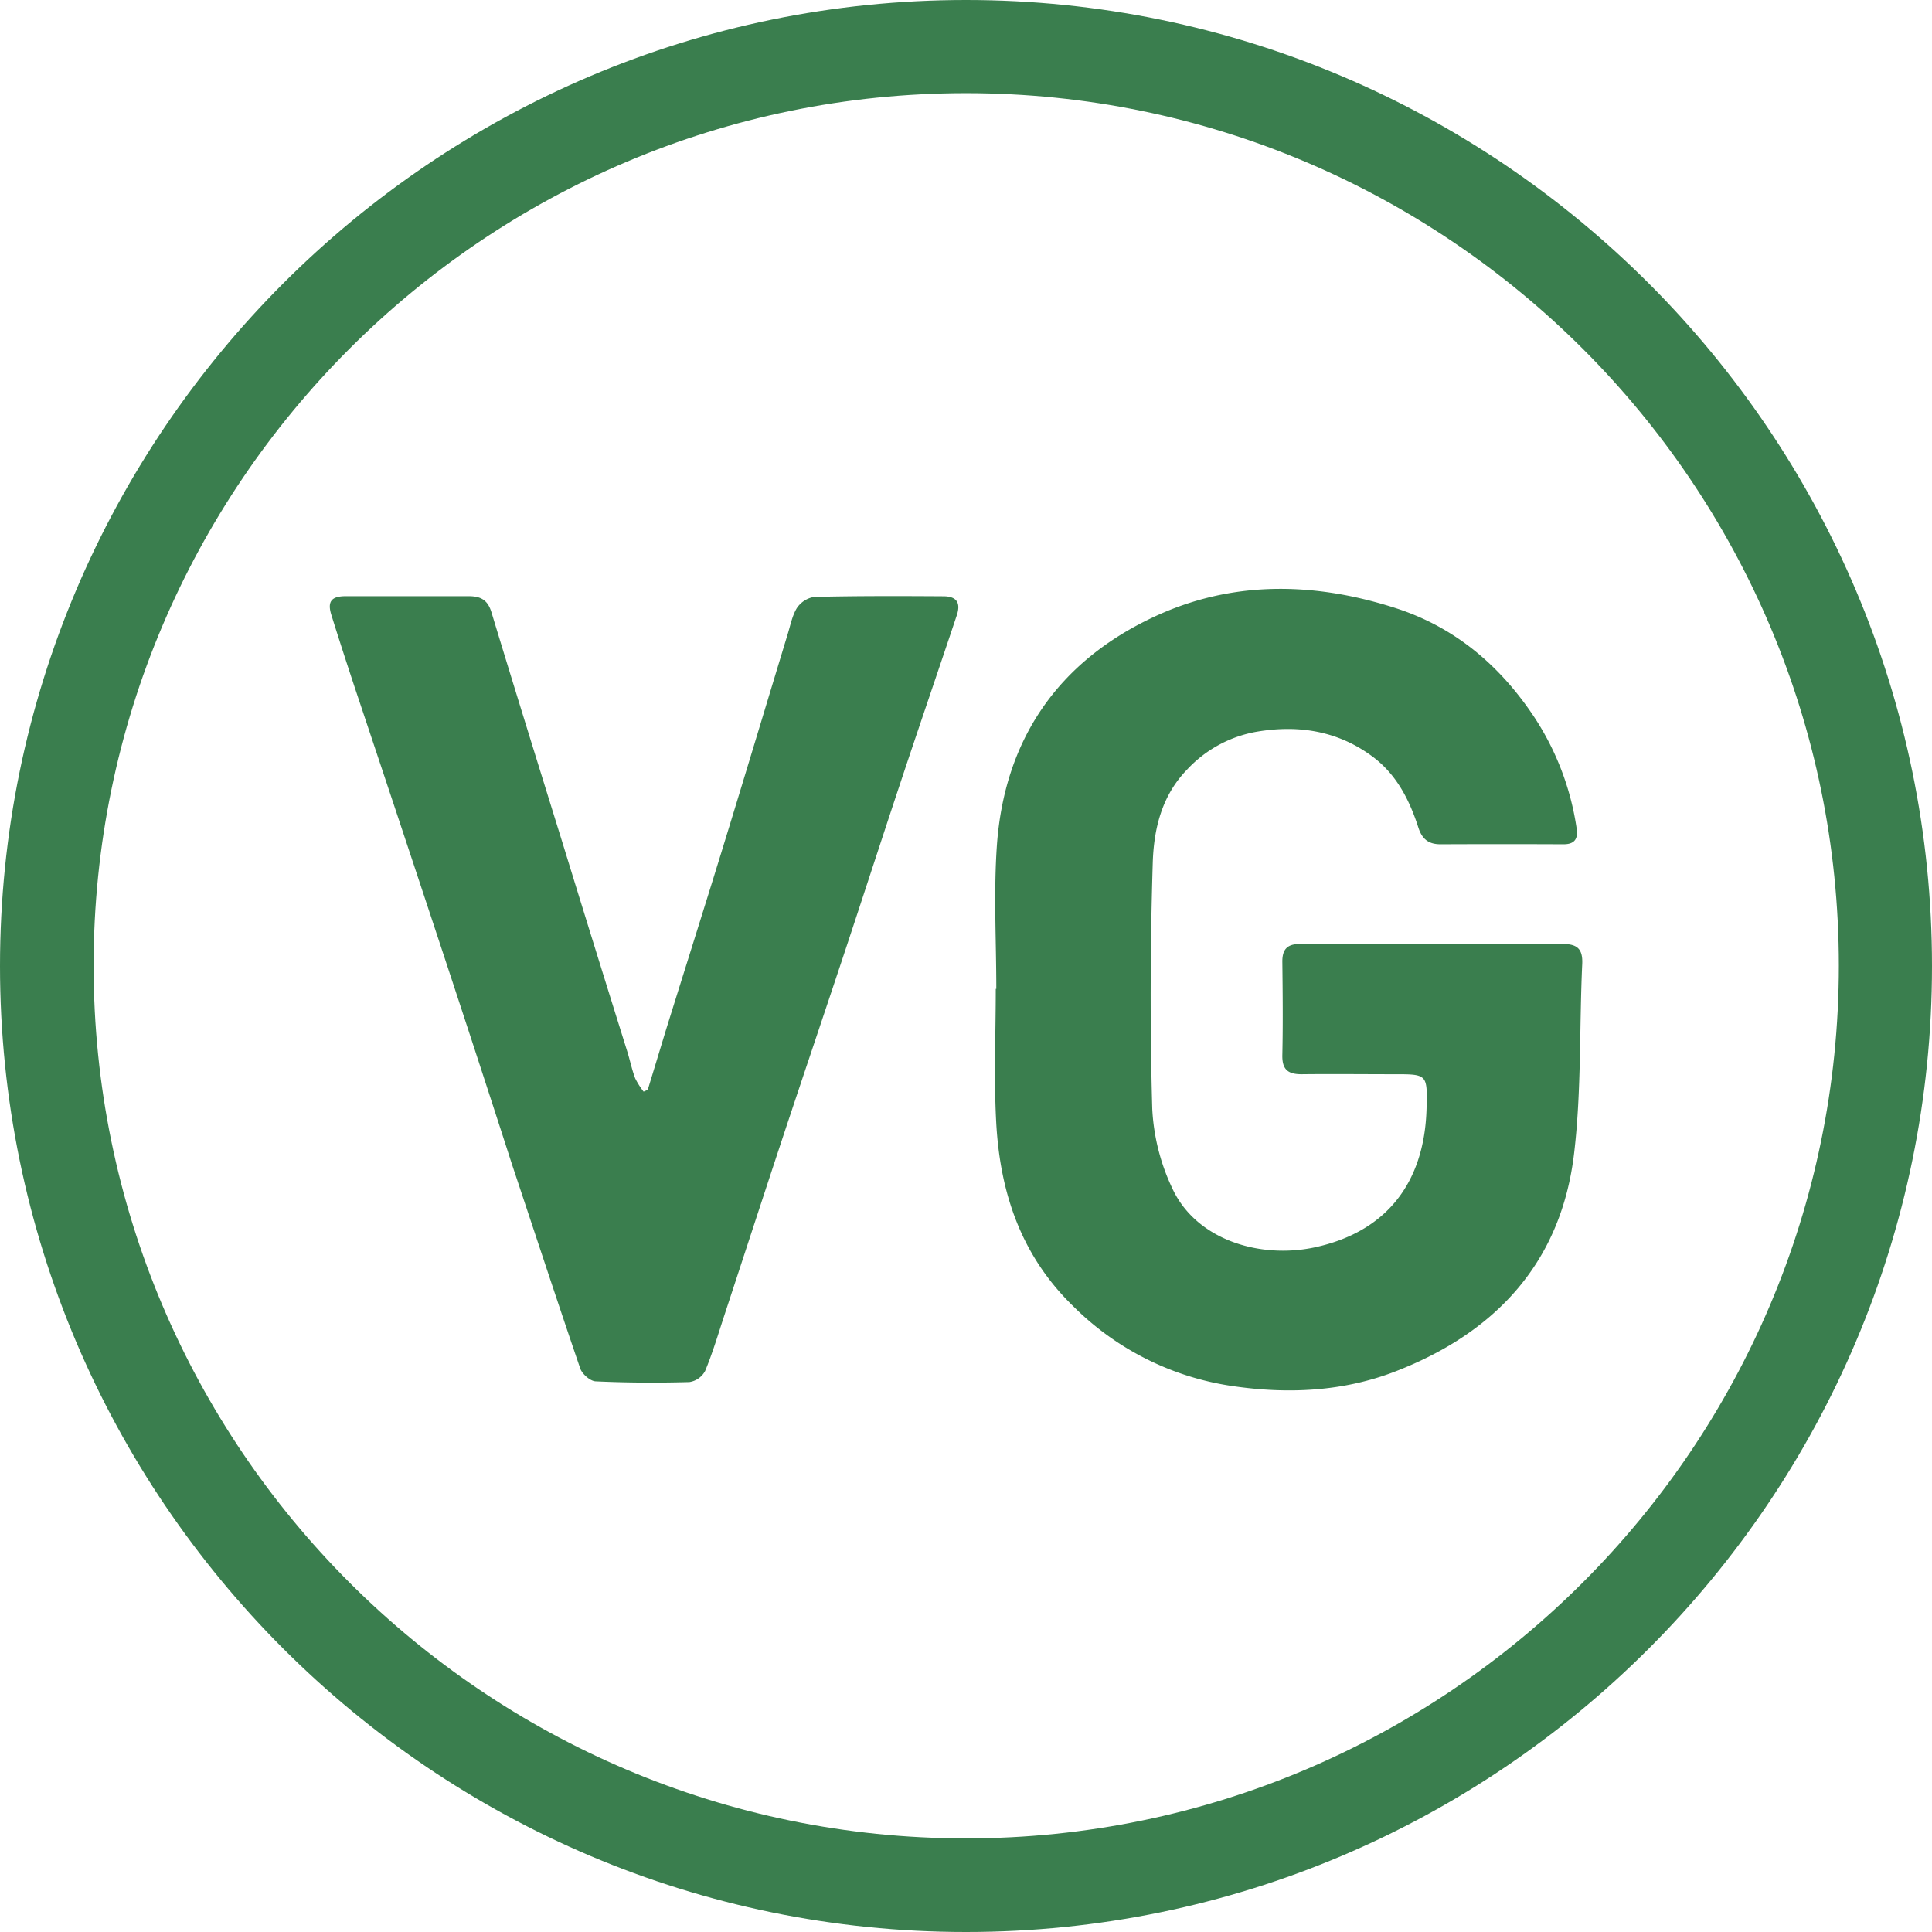
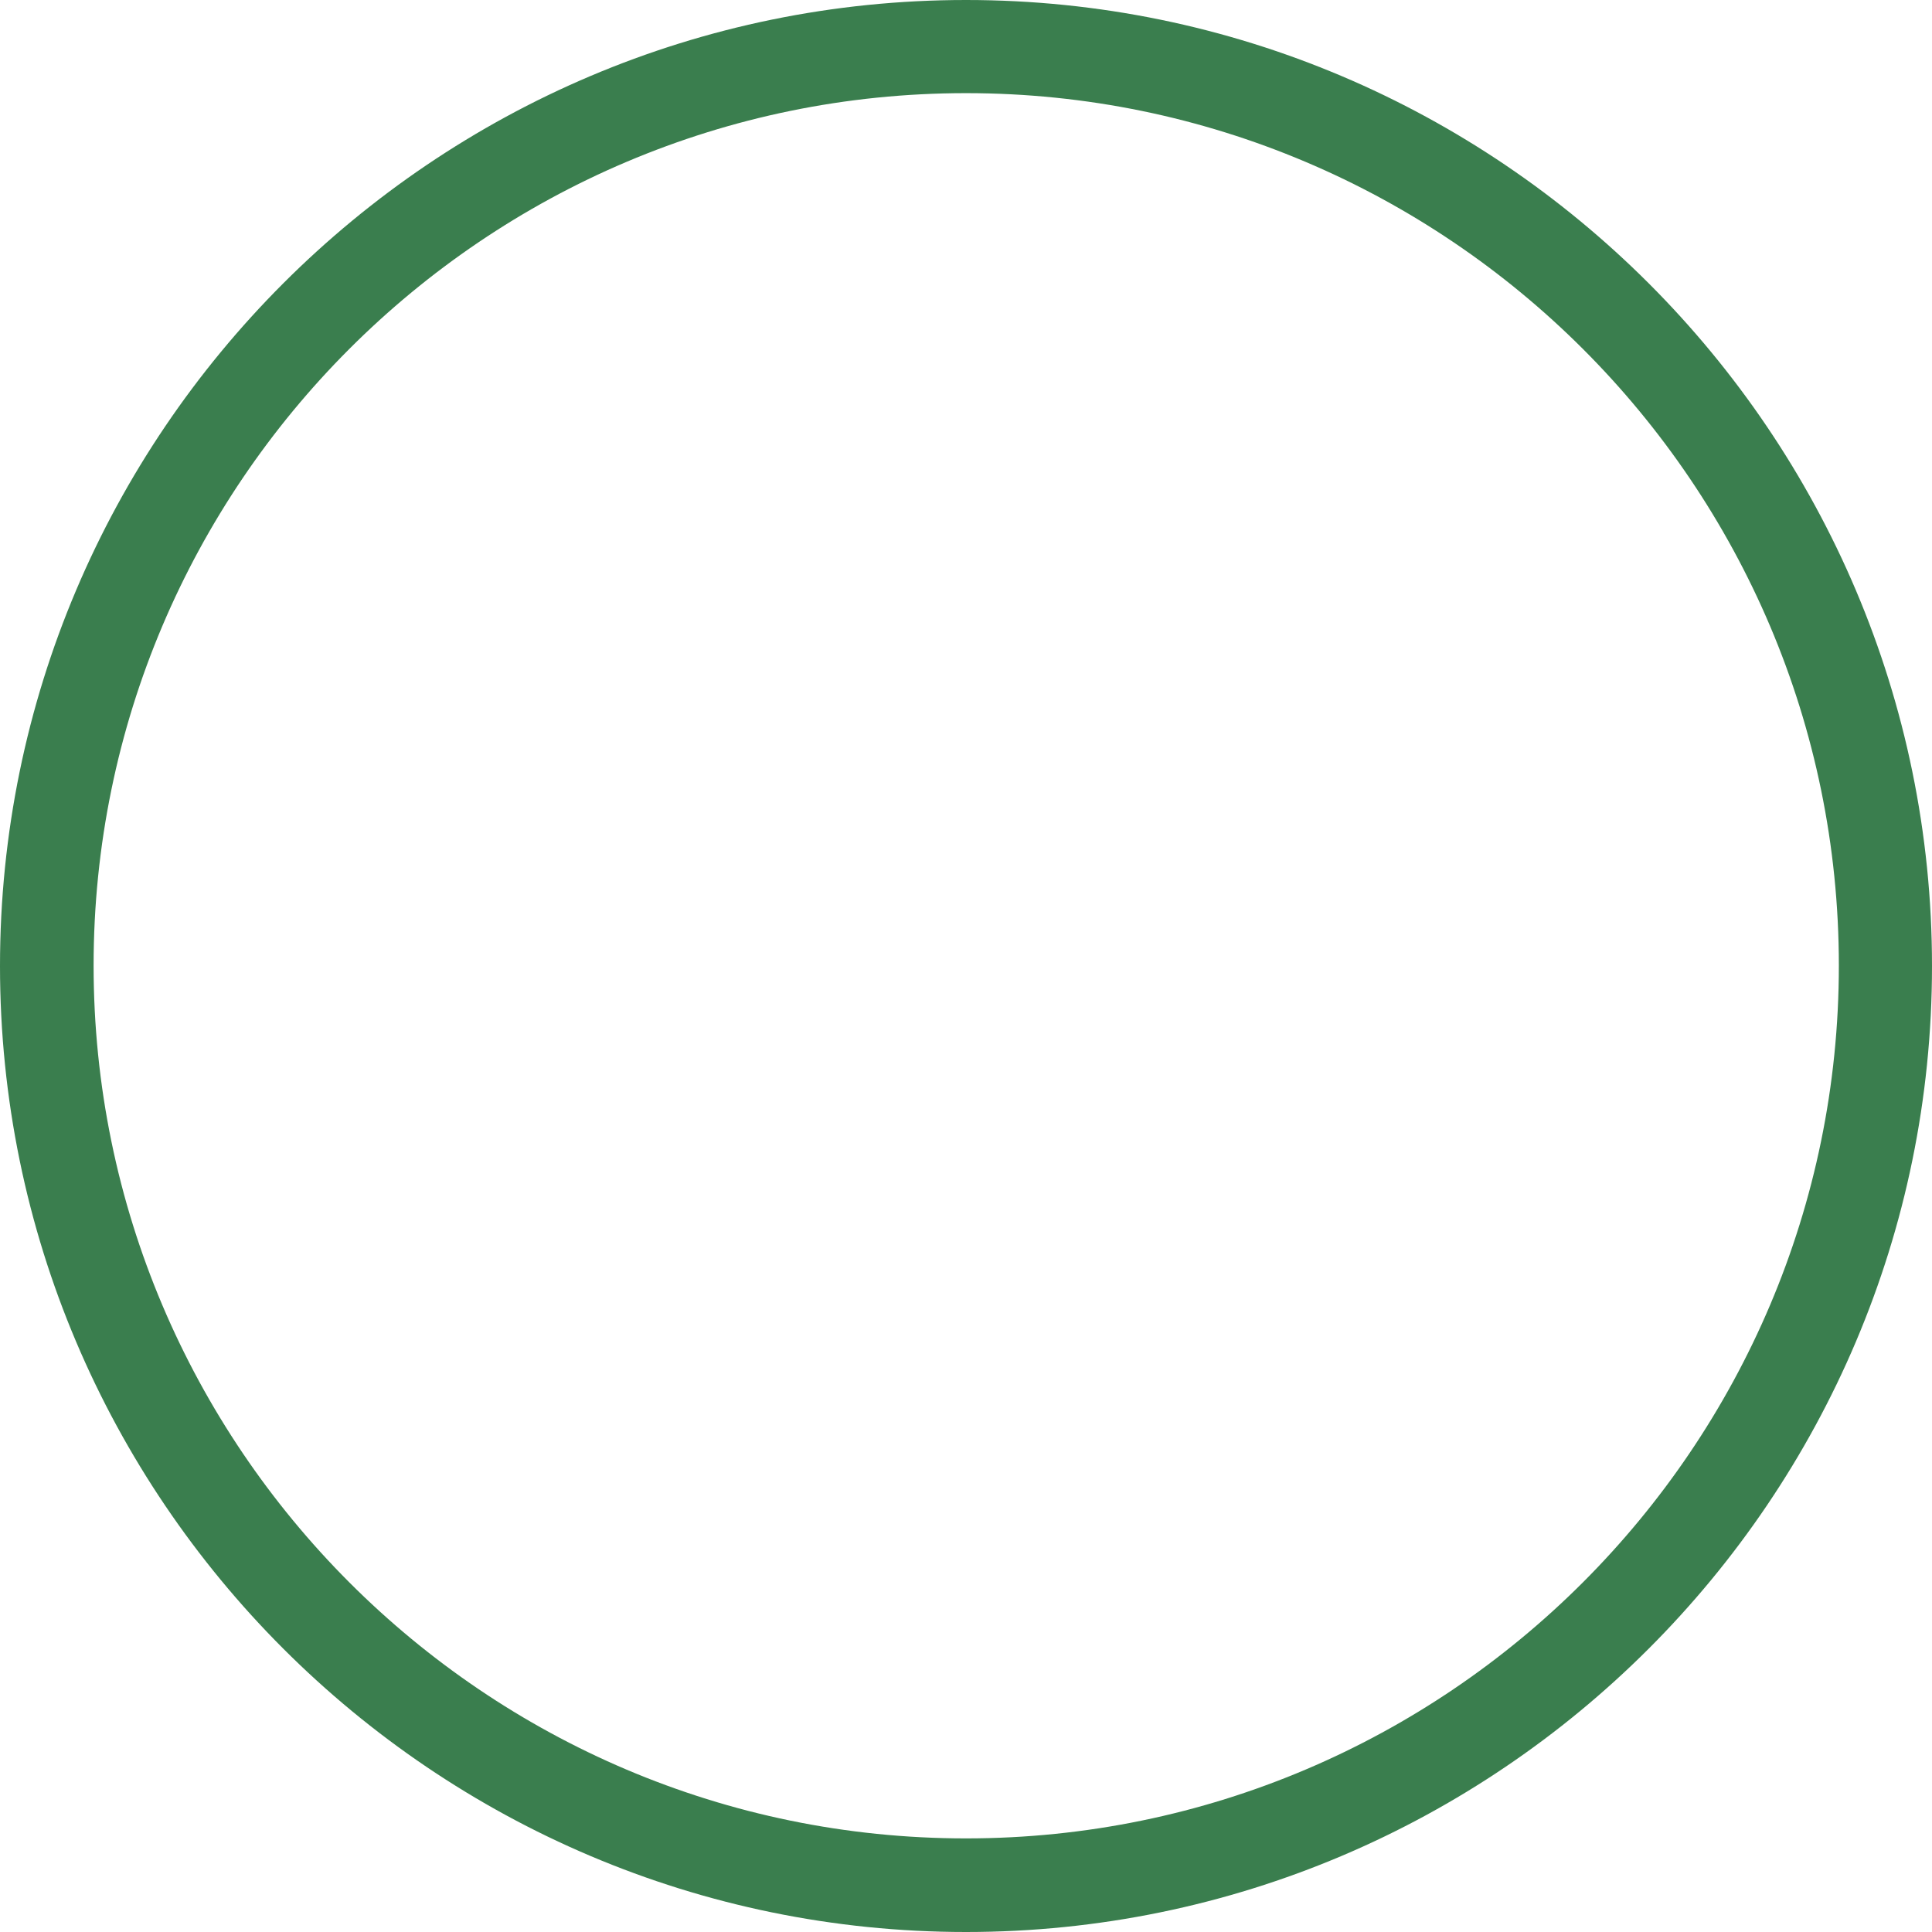
<svg xmlns="http://www.w3.org/2000/svg" viewBox="0 0 425.2 425.2">
  <defs>
    <style>.cls-1{fill:#3a7e4e;}</style>
  </defs>
  <g id="Capa_2" data-name="Capa 2">
    <g id="Capa_1-2" data-name="Capa 1">
      <g id="Capa_2-2" data-name="Capa 2">
        <g id="Capa_1-2-2" data-name="Capa 1-2">
          <path class="cls-1" d="M212.6,425.2C95.4,425.2,0,329.8,0,212.6S95.4,0,212.6,0,425.2,95.4,425.2,212.6,329.8,425.2,212.6,425.2Zm0-404.7c-105.9,0-192,86.1-192,192s86.1,192.1,192,192.1,192.1-86.2,192.1-192.1S318.5,20.5,212.6,20.5Z" />
        </g>
      </g>
-       <path class="cls-1" d="M219.27,217.63c0-10.49-.6-21,.12-31.44,1.62-23.34,13.4-40.48,34.45-50.37,17-8,34.89-7.81,52.8-2.15,12.84,4,22.66,12.07,30.14,22.85A60.51,60.51,0,0,1,347,182.39c.33,2.23-.47,3.43-2.9,3.42q-13.53-.06-27.07,0c-2.63,0-4.06-1.14-4.88-3.7-1.93-6-4.75-11.55-9.87-15.44-7.62-5.77-16.35-7.21-25.64-5.64a27.34,27.34,0,0,0-15.43,8.39c-5.6,5.78-7.28,13.14-7.51,20.49-.55,18-.62,36.08-.11,54.1A46.18,46.18,0,0,0,258,261.53c5.2,11.27,19.13,15.58,31.31,13,15.61-3.35,24.21-14,24.65-30.58.19-7.55.19-7.54-7.23-7.53-6.77,0-13.54-.08-20.31,0-3,0-4.26-1.08-4.2-4.19.15-6.88.08-13.76,0-20.64,0-2.69,1.12-3.84,3.87-3.83q28.95.09,57.89,0c3.16,0,4.39,1.1,4.24,4.41-.64,13.84-.16,27.8-1.77,41.52-2.8,24-17.1,39.49-39.22,48.09-11.65,4.54-23.92,5.06-36.05,3.26a62.3,62.3,0,0,1-35-17.58c-11.49-11.17-16.09-25-16.93-40.42-.53-9.78-.1-19.61-.1-29.41Z" />
-       <path class="cls-1" d="M142.56,239.84c1.34-4.38,2.67-8.77,4-13.15,4.05-13,8.17-26,12.17-39,4.93-16,9.75-32.09,14.63-48.14.59-1.93,1-4.05,2-5.7a5.67,5.67,0,0,1,3.83-2.48c9.47-.23,18.95-.2,28.43-.14,2.92,0,3.88,1.43,2.95,4.2-4.1,12.28-8.31,24.52-12.39,36.81-4.37,13.14-8.63,26.32-13,39.46s-8.74,26.05-13.06,39.09c-4.24,12.83-8.42,25.67-12.64,38.5-1.37,4.17-2.61,8.39-4.29,12.43a4.74,4.74,0,0,1-3.47,2.45c-6.87.19-13.76.16-20.62-.16-1.21-.05-3-1.62-3.41-2.86-5.1-14.91-10-29.89-15-44.86C107,238.63,101.23,221,95.39,203.36q-8.6-26-17.26-51.89c-1.76-5.33-3.5-10.67-5.16-16-1-3.07-.06-4.25,3.08-4.26,9,0,18,0,27.08,0,2.58,0,4.15.75,5,3.44,5.2,17.14,10.52,34.23,15.82,51.33q7,22.76,14.12,45.49c.6,1.94,1,3.94,1.72,5.84a17.05,17.05,0,0,0,1.86,2.94Z" />
    </g>
  </g>
</svg>